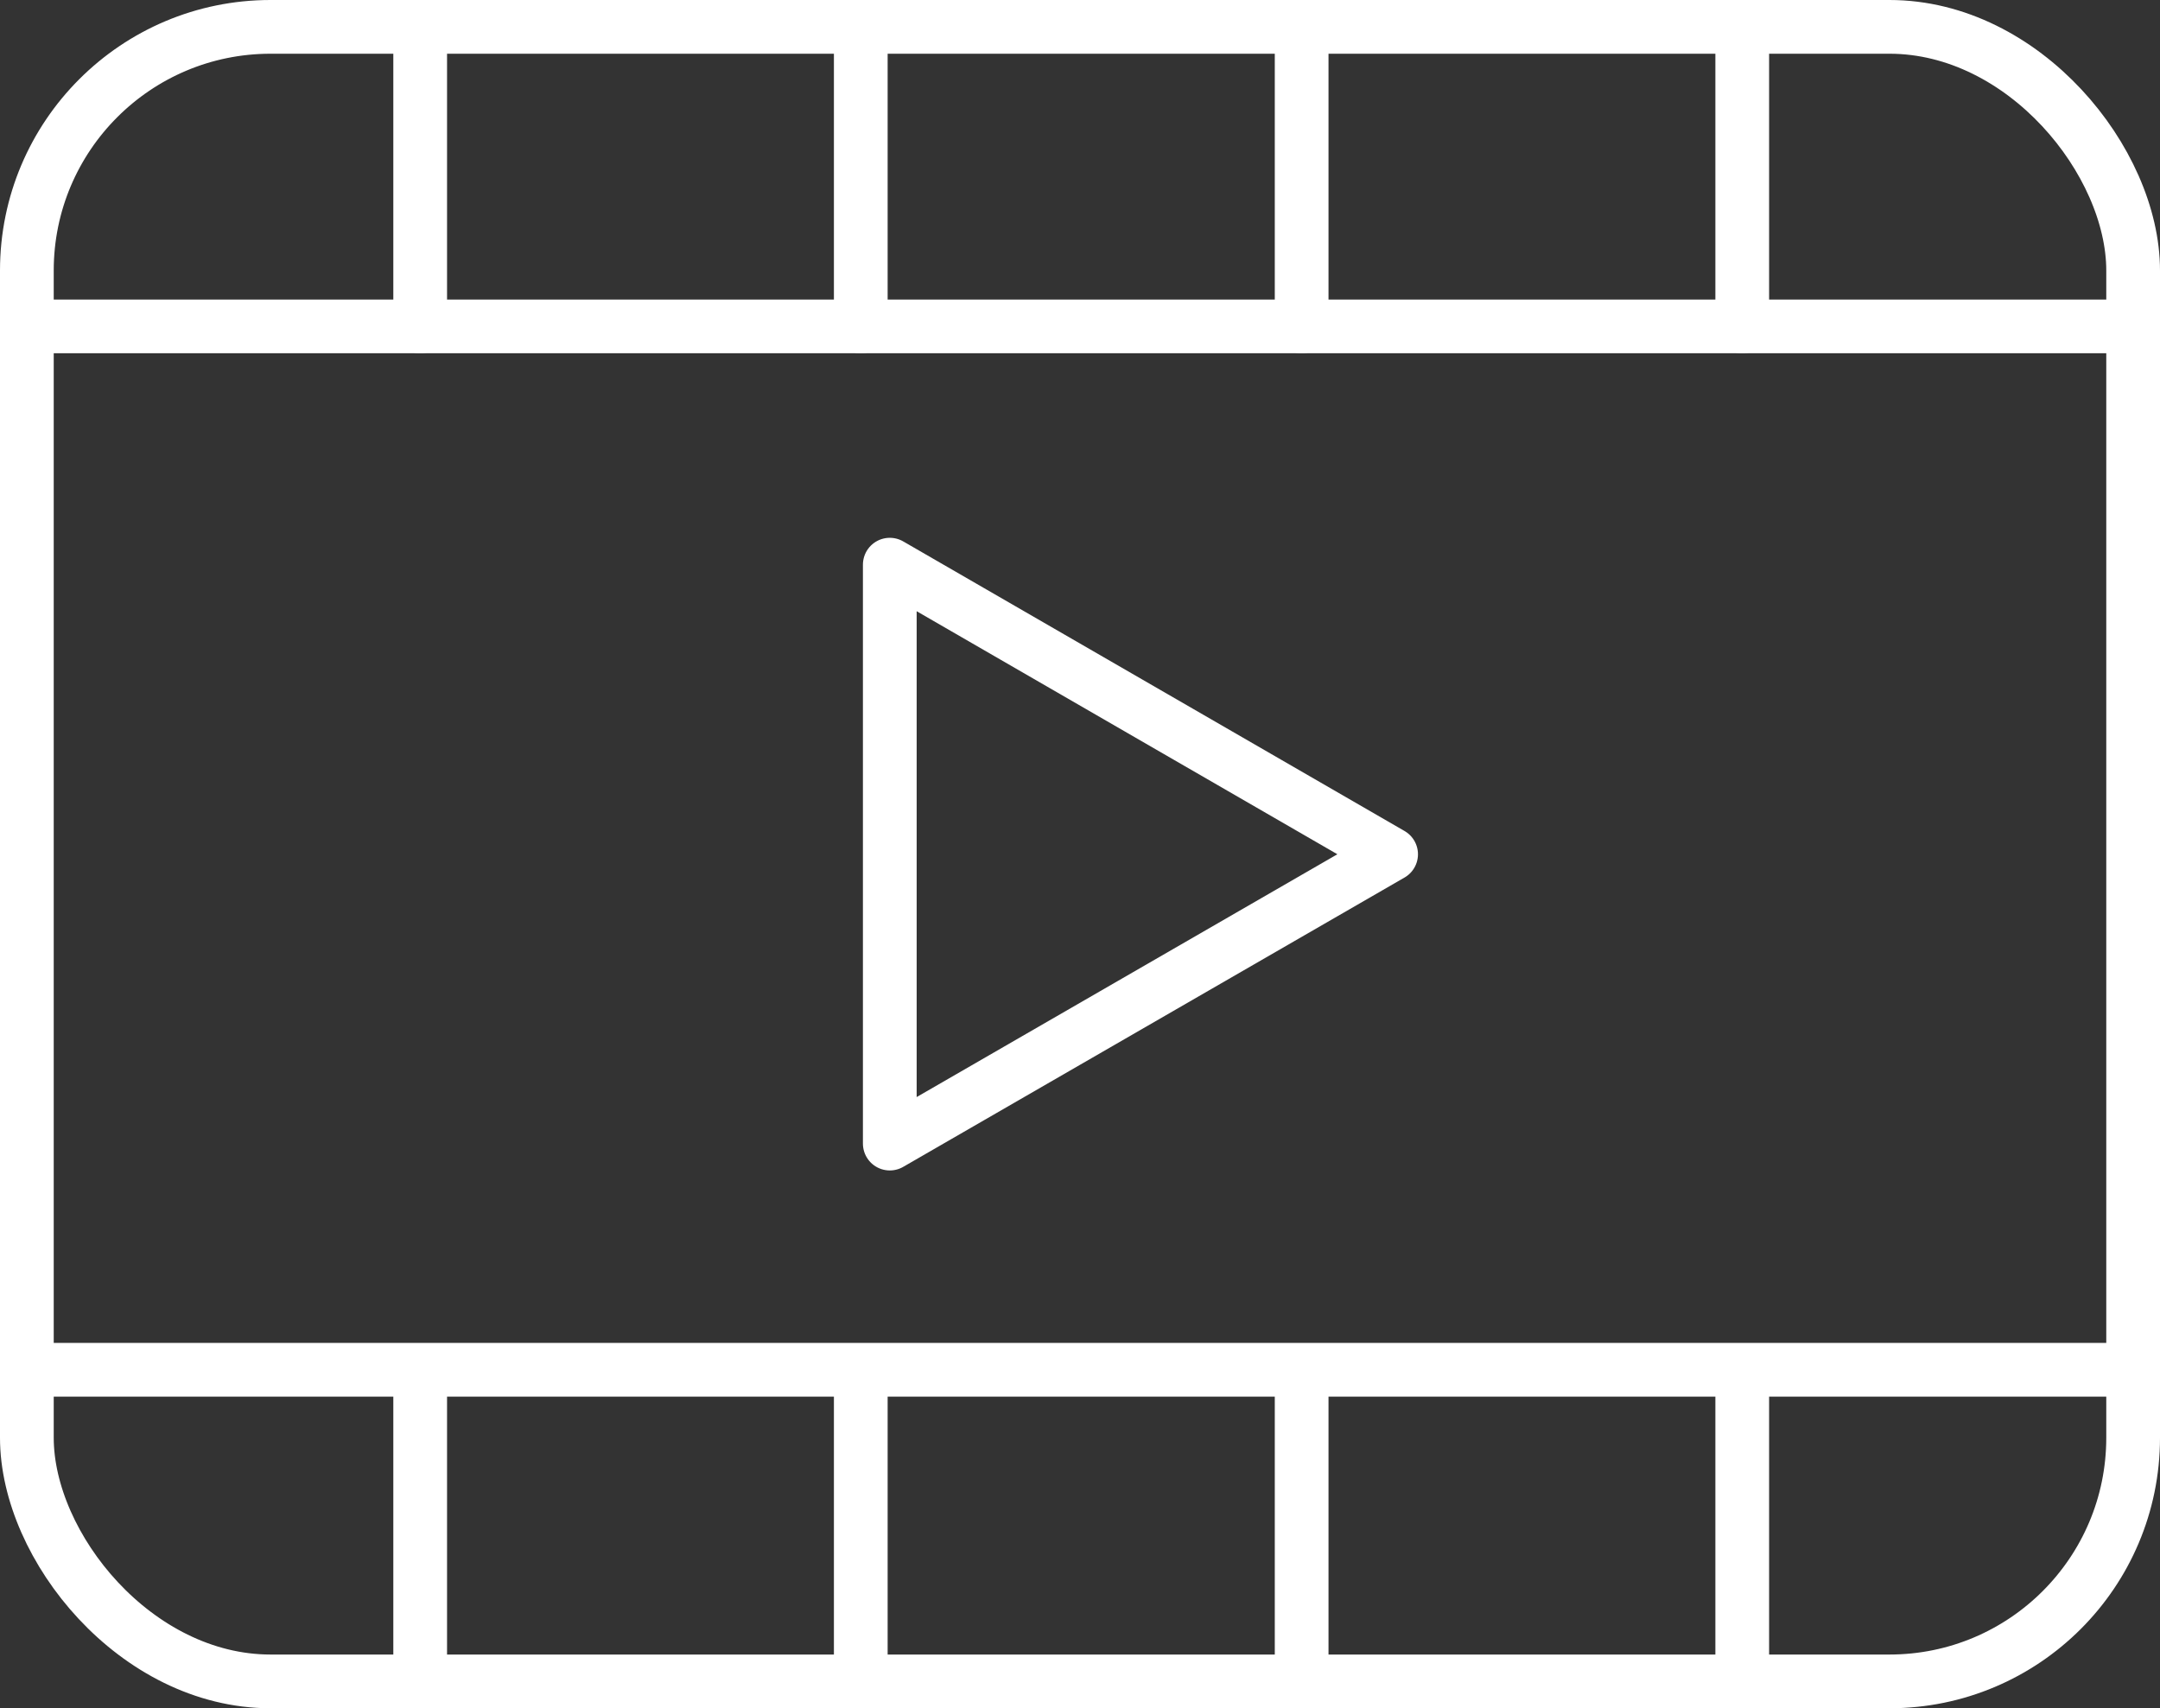
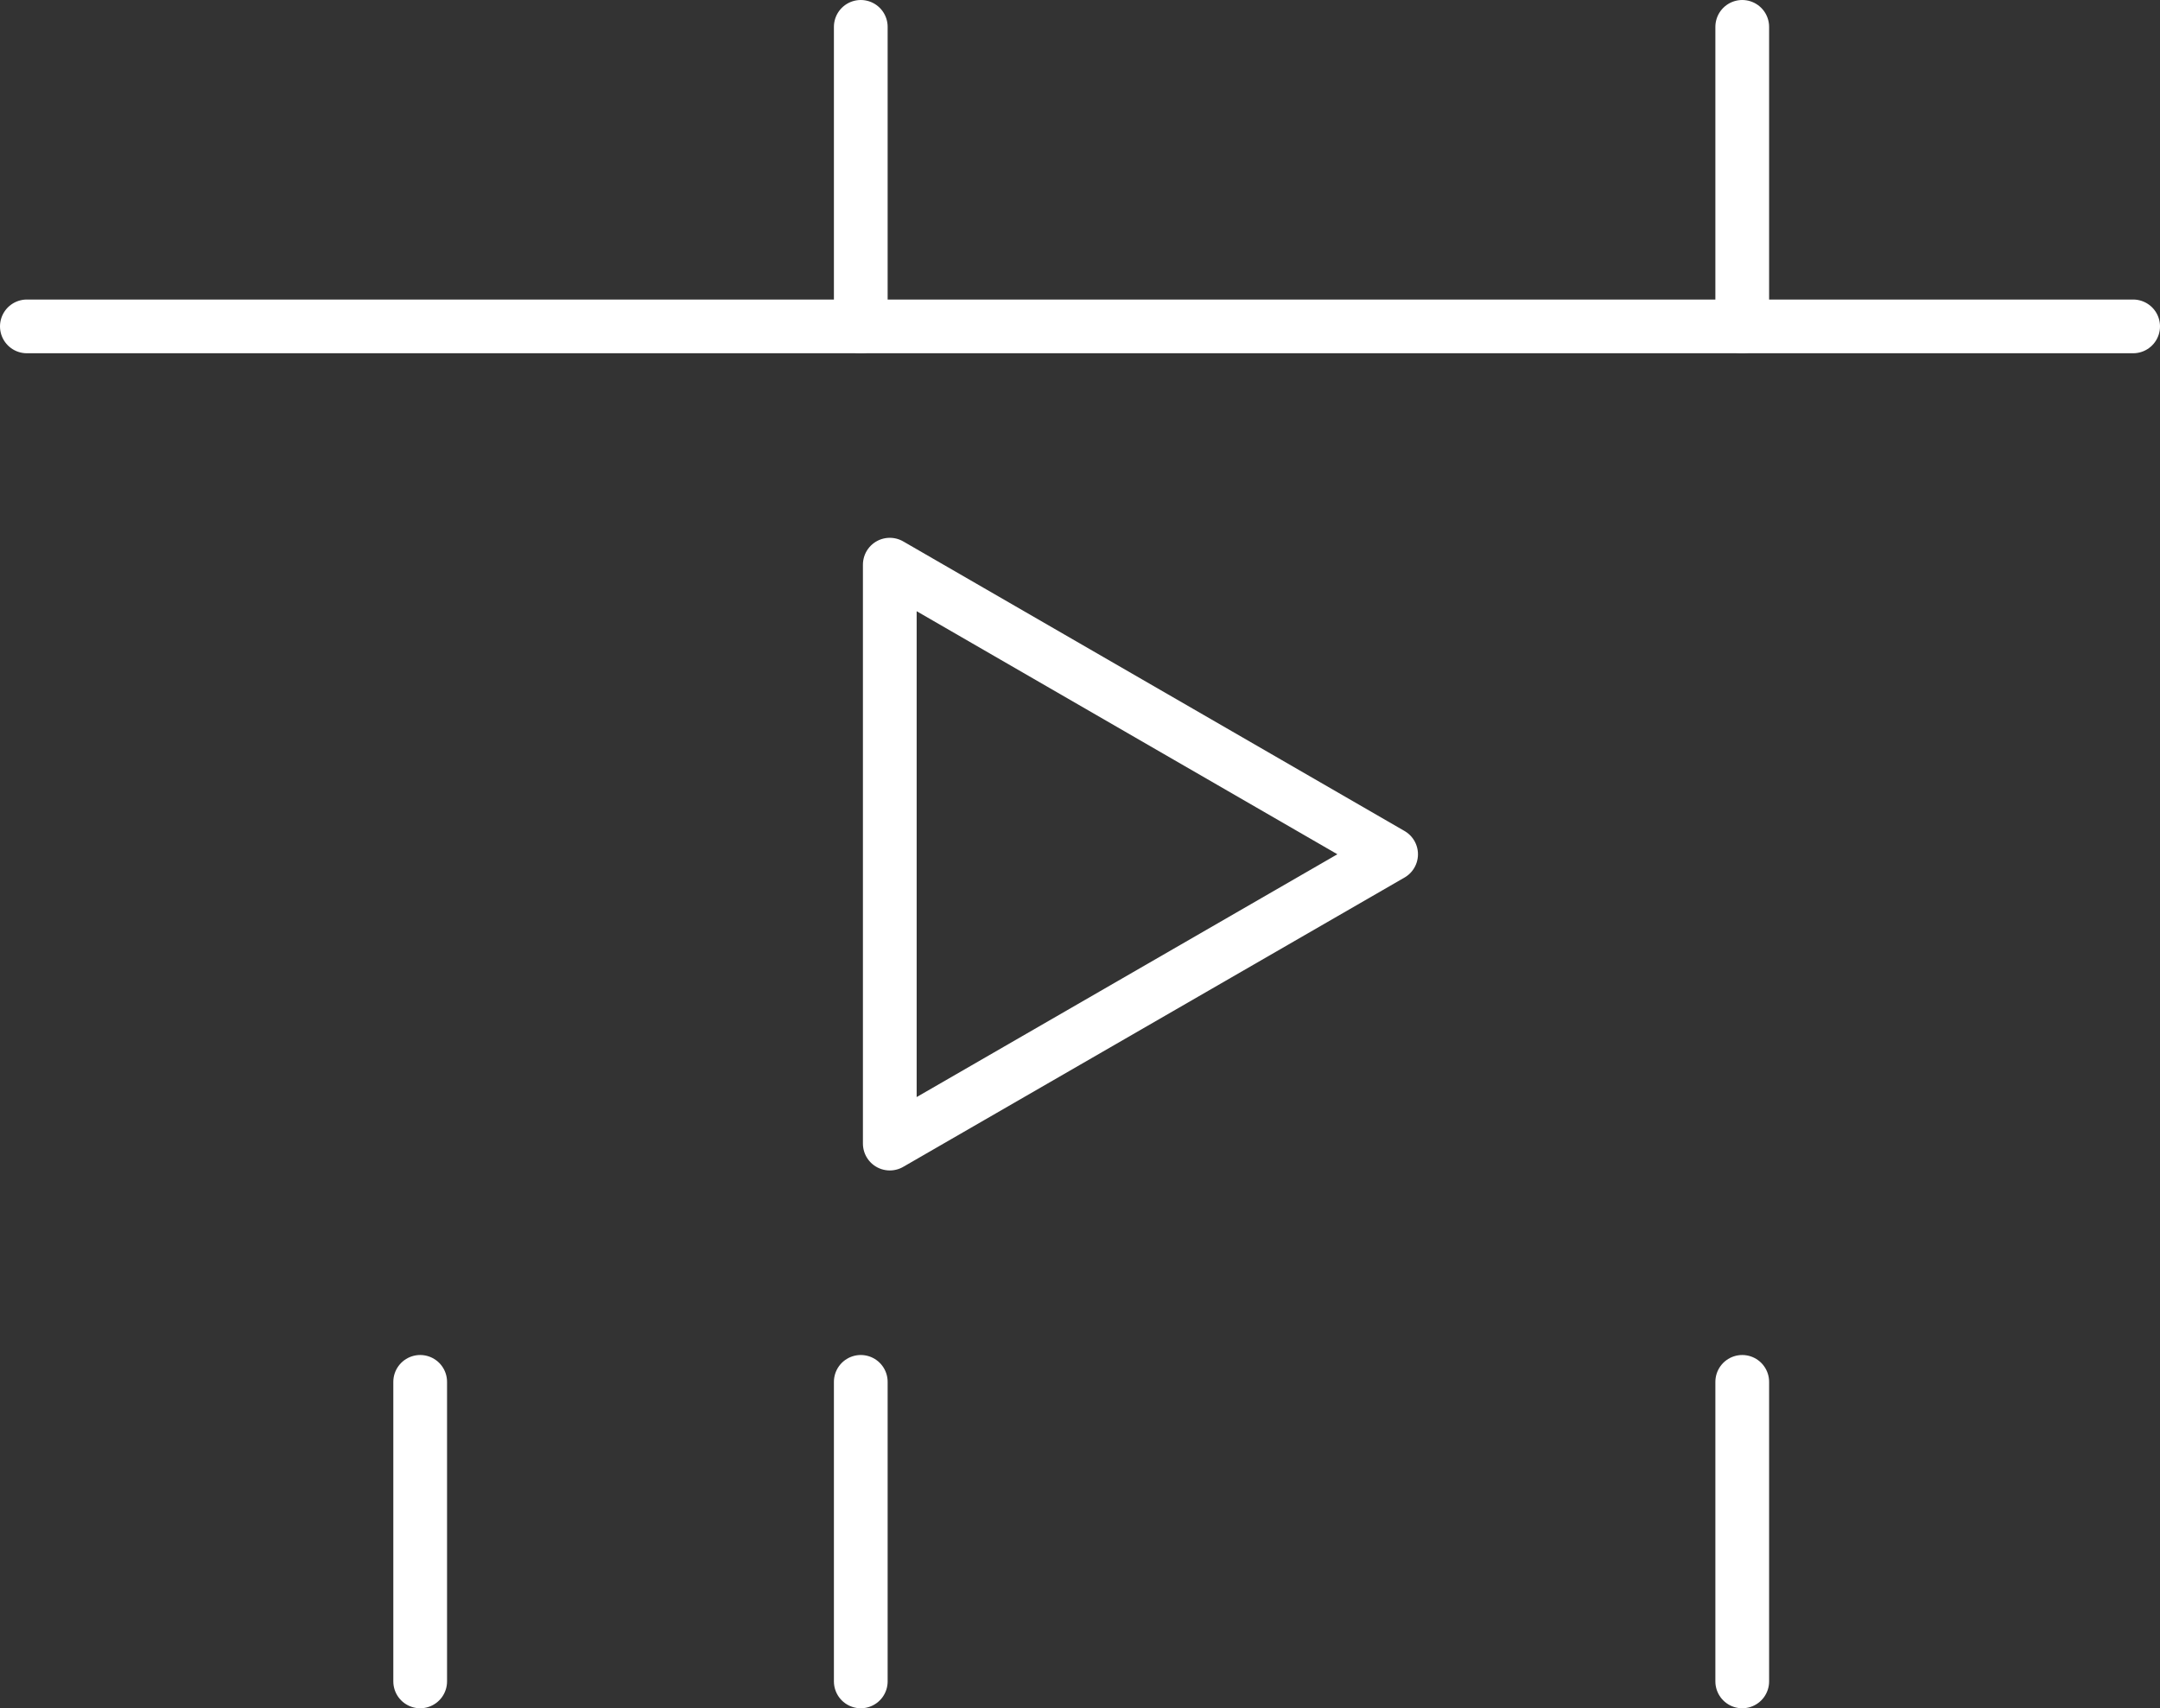
<svg xmlns="http://www.w3.org/2000/svg" viewBox="0 0 80.4 63.59">
  <rect x="0" y="0" width="80.4" height="63.59" fill="#333333" stroke="none" />
  <defs>
    <style>.cls-1{fill:none;stroke:#fff;stroke-linecap:round;stroke-linejoin:round;stroke-width:2px;}</style>
  </defs>
  <g id="Layer_2" data-name="Layer 2">
    <g id="Layer_3" data-name="Layer 3">
-       <rect class="cls-1" x="1" y="1" width="78.4" height="61.59" rx="9.07" />
      <line class="cls-1" x1="1" y1="12.15" x2="79.4" y2="12.15" />
-       <line class="cls-1" x1="1" y1="50.99" x2="79.4" y2="50.99" />
-       <line class="cls-1" x1="15.64" y1="12.15" x2="15.64" y2="1" />
      <line class="cls-1" x1="32.04" y1="12.15" x2="32.04" y2="1" />
-       <line class="cls-1" x1="48.45" y1="12.15" x2="48.45" y2="1" />
      <line class="cls-1" x1="64.85" y1="12.15" x2="64.85" y2="1" />
      <line class="cls-1" x1="15.64" y1="62.59" x2="15.64" y2="51.44" />
      <line class="cls-1" x1="32.04" y1="62.59" x2="32.04" y2="51.44" />
-       <line class="cls-1" x1="48.45" y1="62.59" x2="48.45" y2="51.44" />
      <line class="cls-1" x1="64.85" y1="62.59" x2="64.85" y2="51.44" />
      <polygon class="cls-1" points="51.78 31.8 33.12 21.02 33.12 42.57 51.78 31.8" />
    </g>
  </g>
</svg>